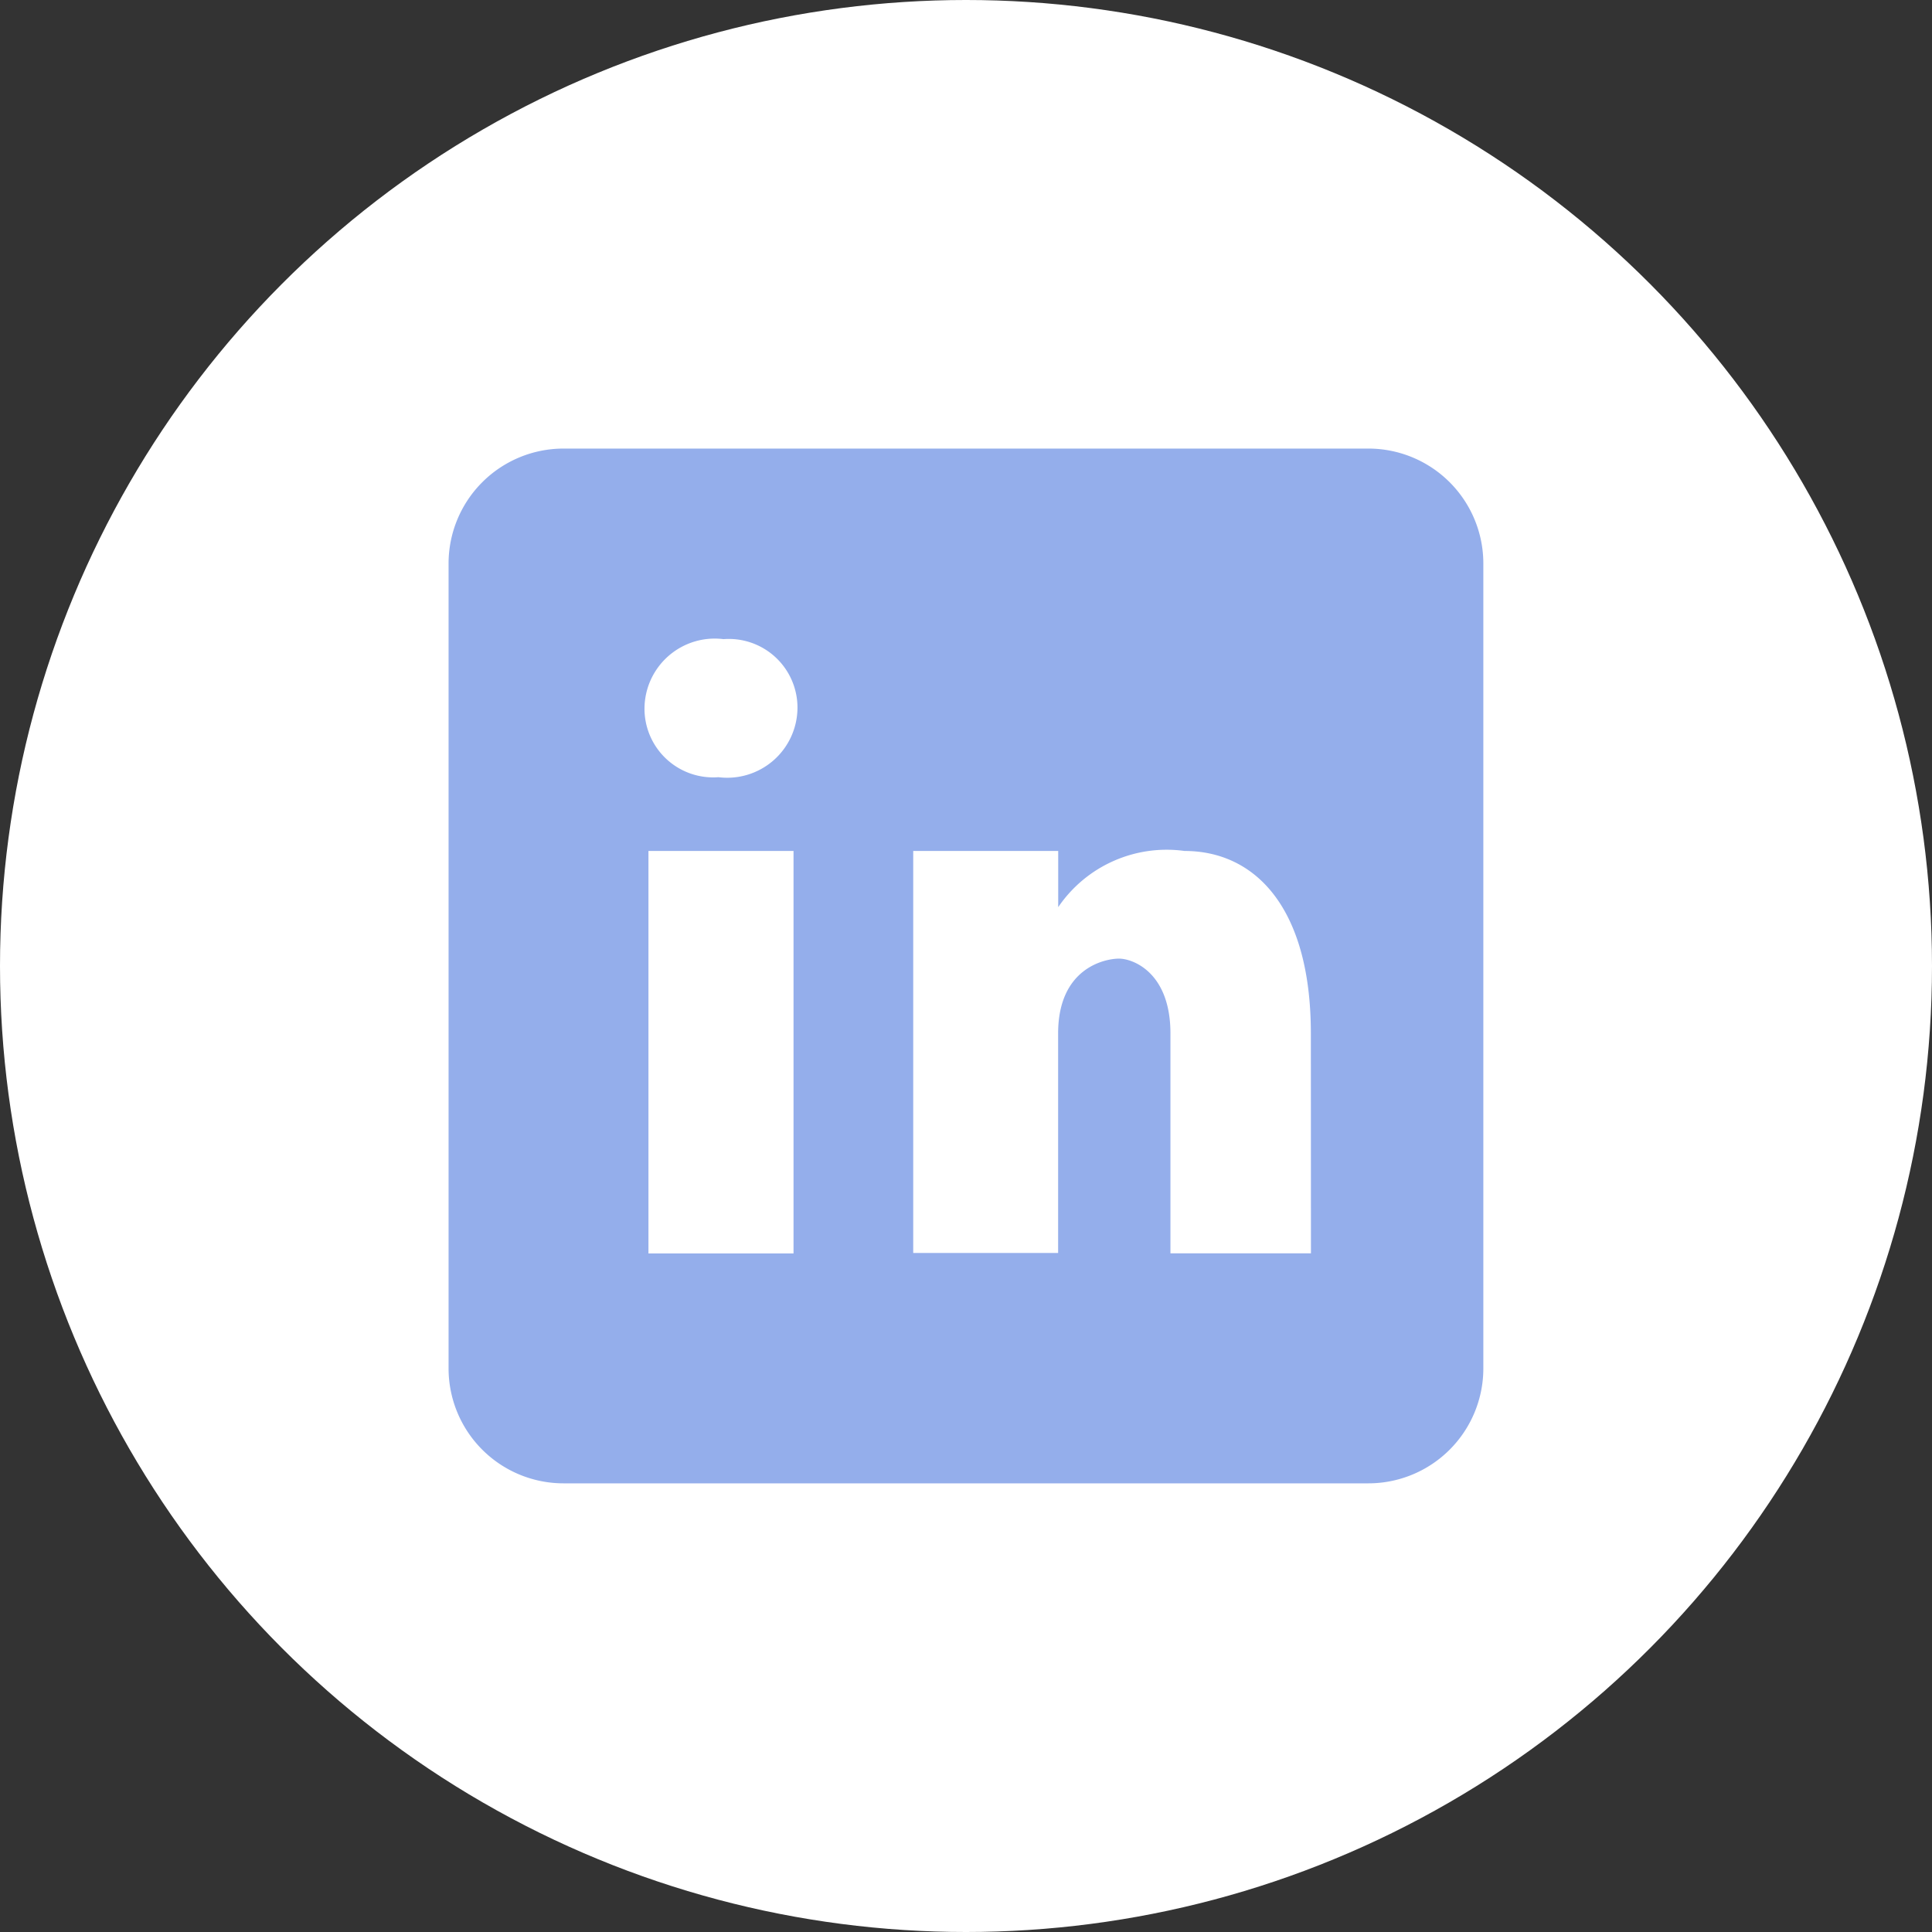
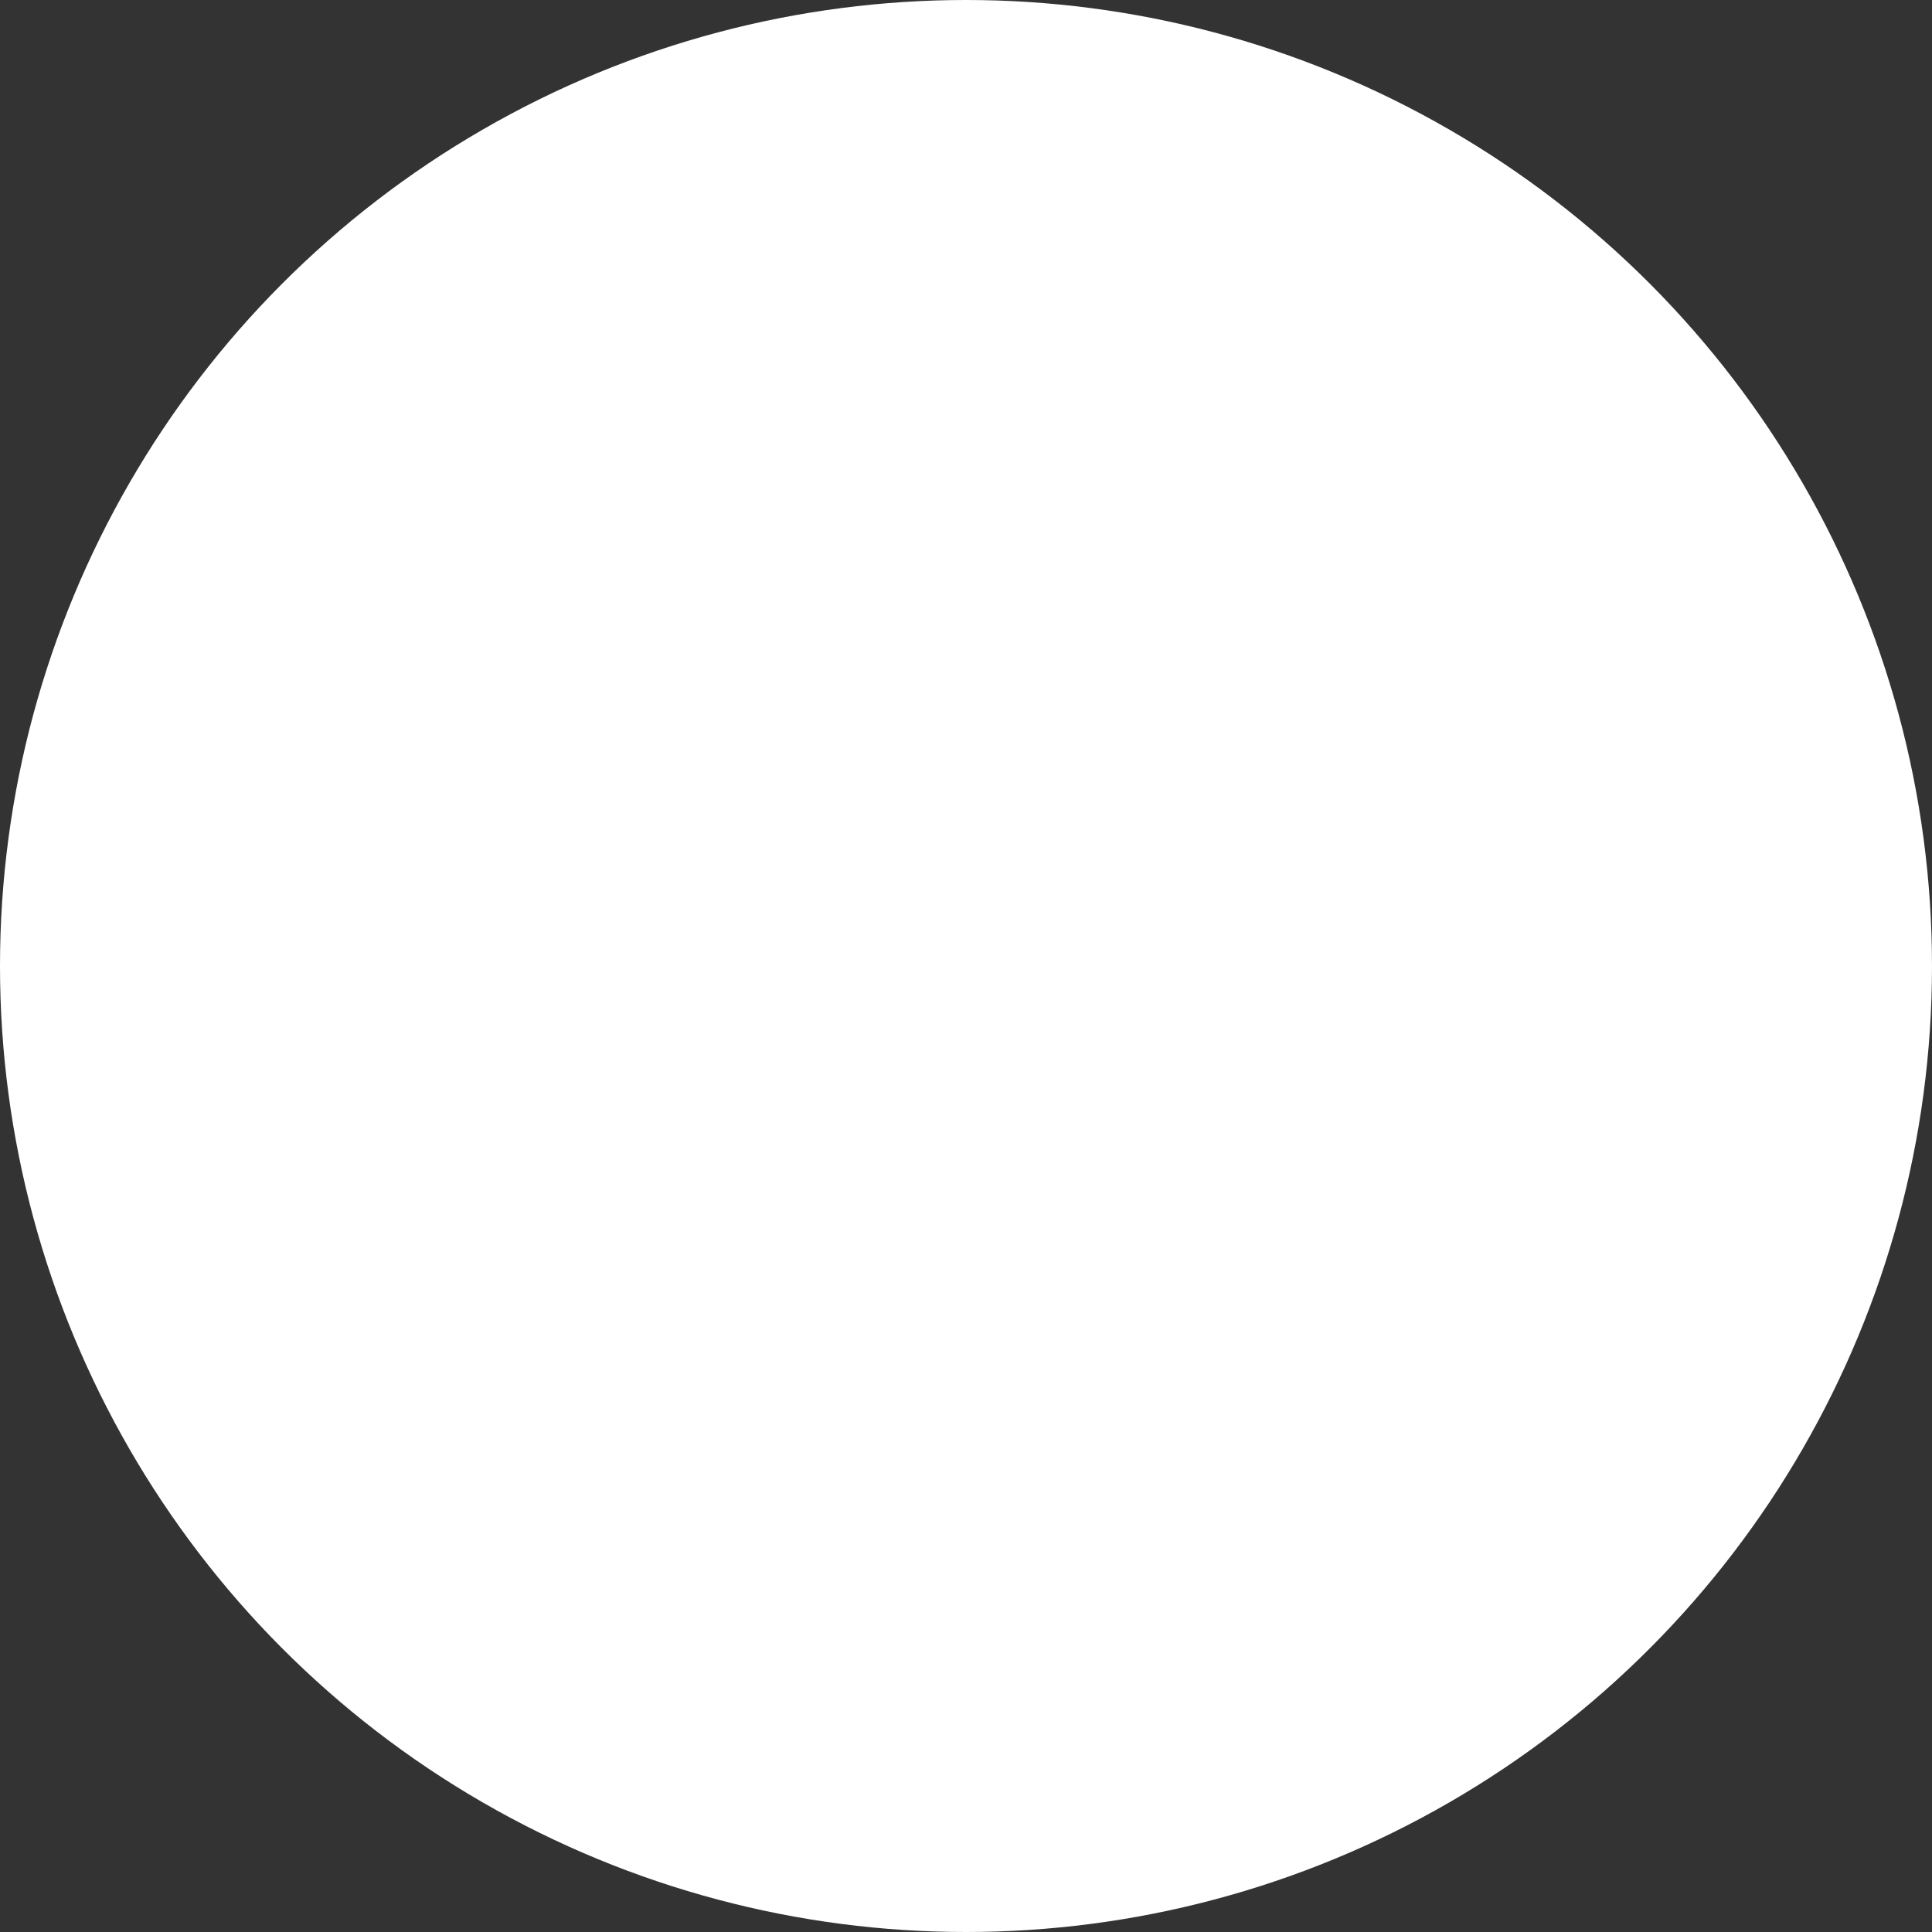
<svg xmlns="http://www.w3.org/2000/svg" width="22" height="22" viewBox="0 0 22 22">
  <rect x="0" y="0" width="22" height="22" fill="#333333" stroke="none" />
  <g id="Group_6611" data-name="Group 6611" transform="translate(-1052 -184)">
    <circle id="Ellipse_392" data-name="Ellipse 392" cx="11" cy="11" r="11" transform="translate(1052 184)" fill="#fff" />
-     <path id="icons8-linkedin" d="M13.474,3H4.309A1.309,1.309,0,0,0,3,4.309v9.165a1.309,1.309,0,0,0,1.309,1.309h9.165a1.309,1.309,0,0,0,1.309-1.309V4.309A1.309,1.309,0,0,0,13.474,3ZM6.928,12.165H5.276V7.582H6.928ZM6.073,6.742a.782.782,0,0,1-.842-.786.8.8,0,0,1,.9-.786.782.782,0,0,1,.842.786A.8.8,0,0,1,6.073,6.742Zm6.747,5.422h-1.6V9.66c0-.693-.426-.852-.586-.852s-.693.107-.693.852v2.5H8.291V7.582H9.942v.64a1.493,1.493,0,0,1,1.438-.64c.8,0,1.439.64,1.439,2.078Z" transform="translate(1054.108 186.108)" fill="#94aeeb" />
  </g>
</svg>